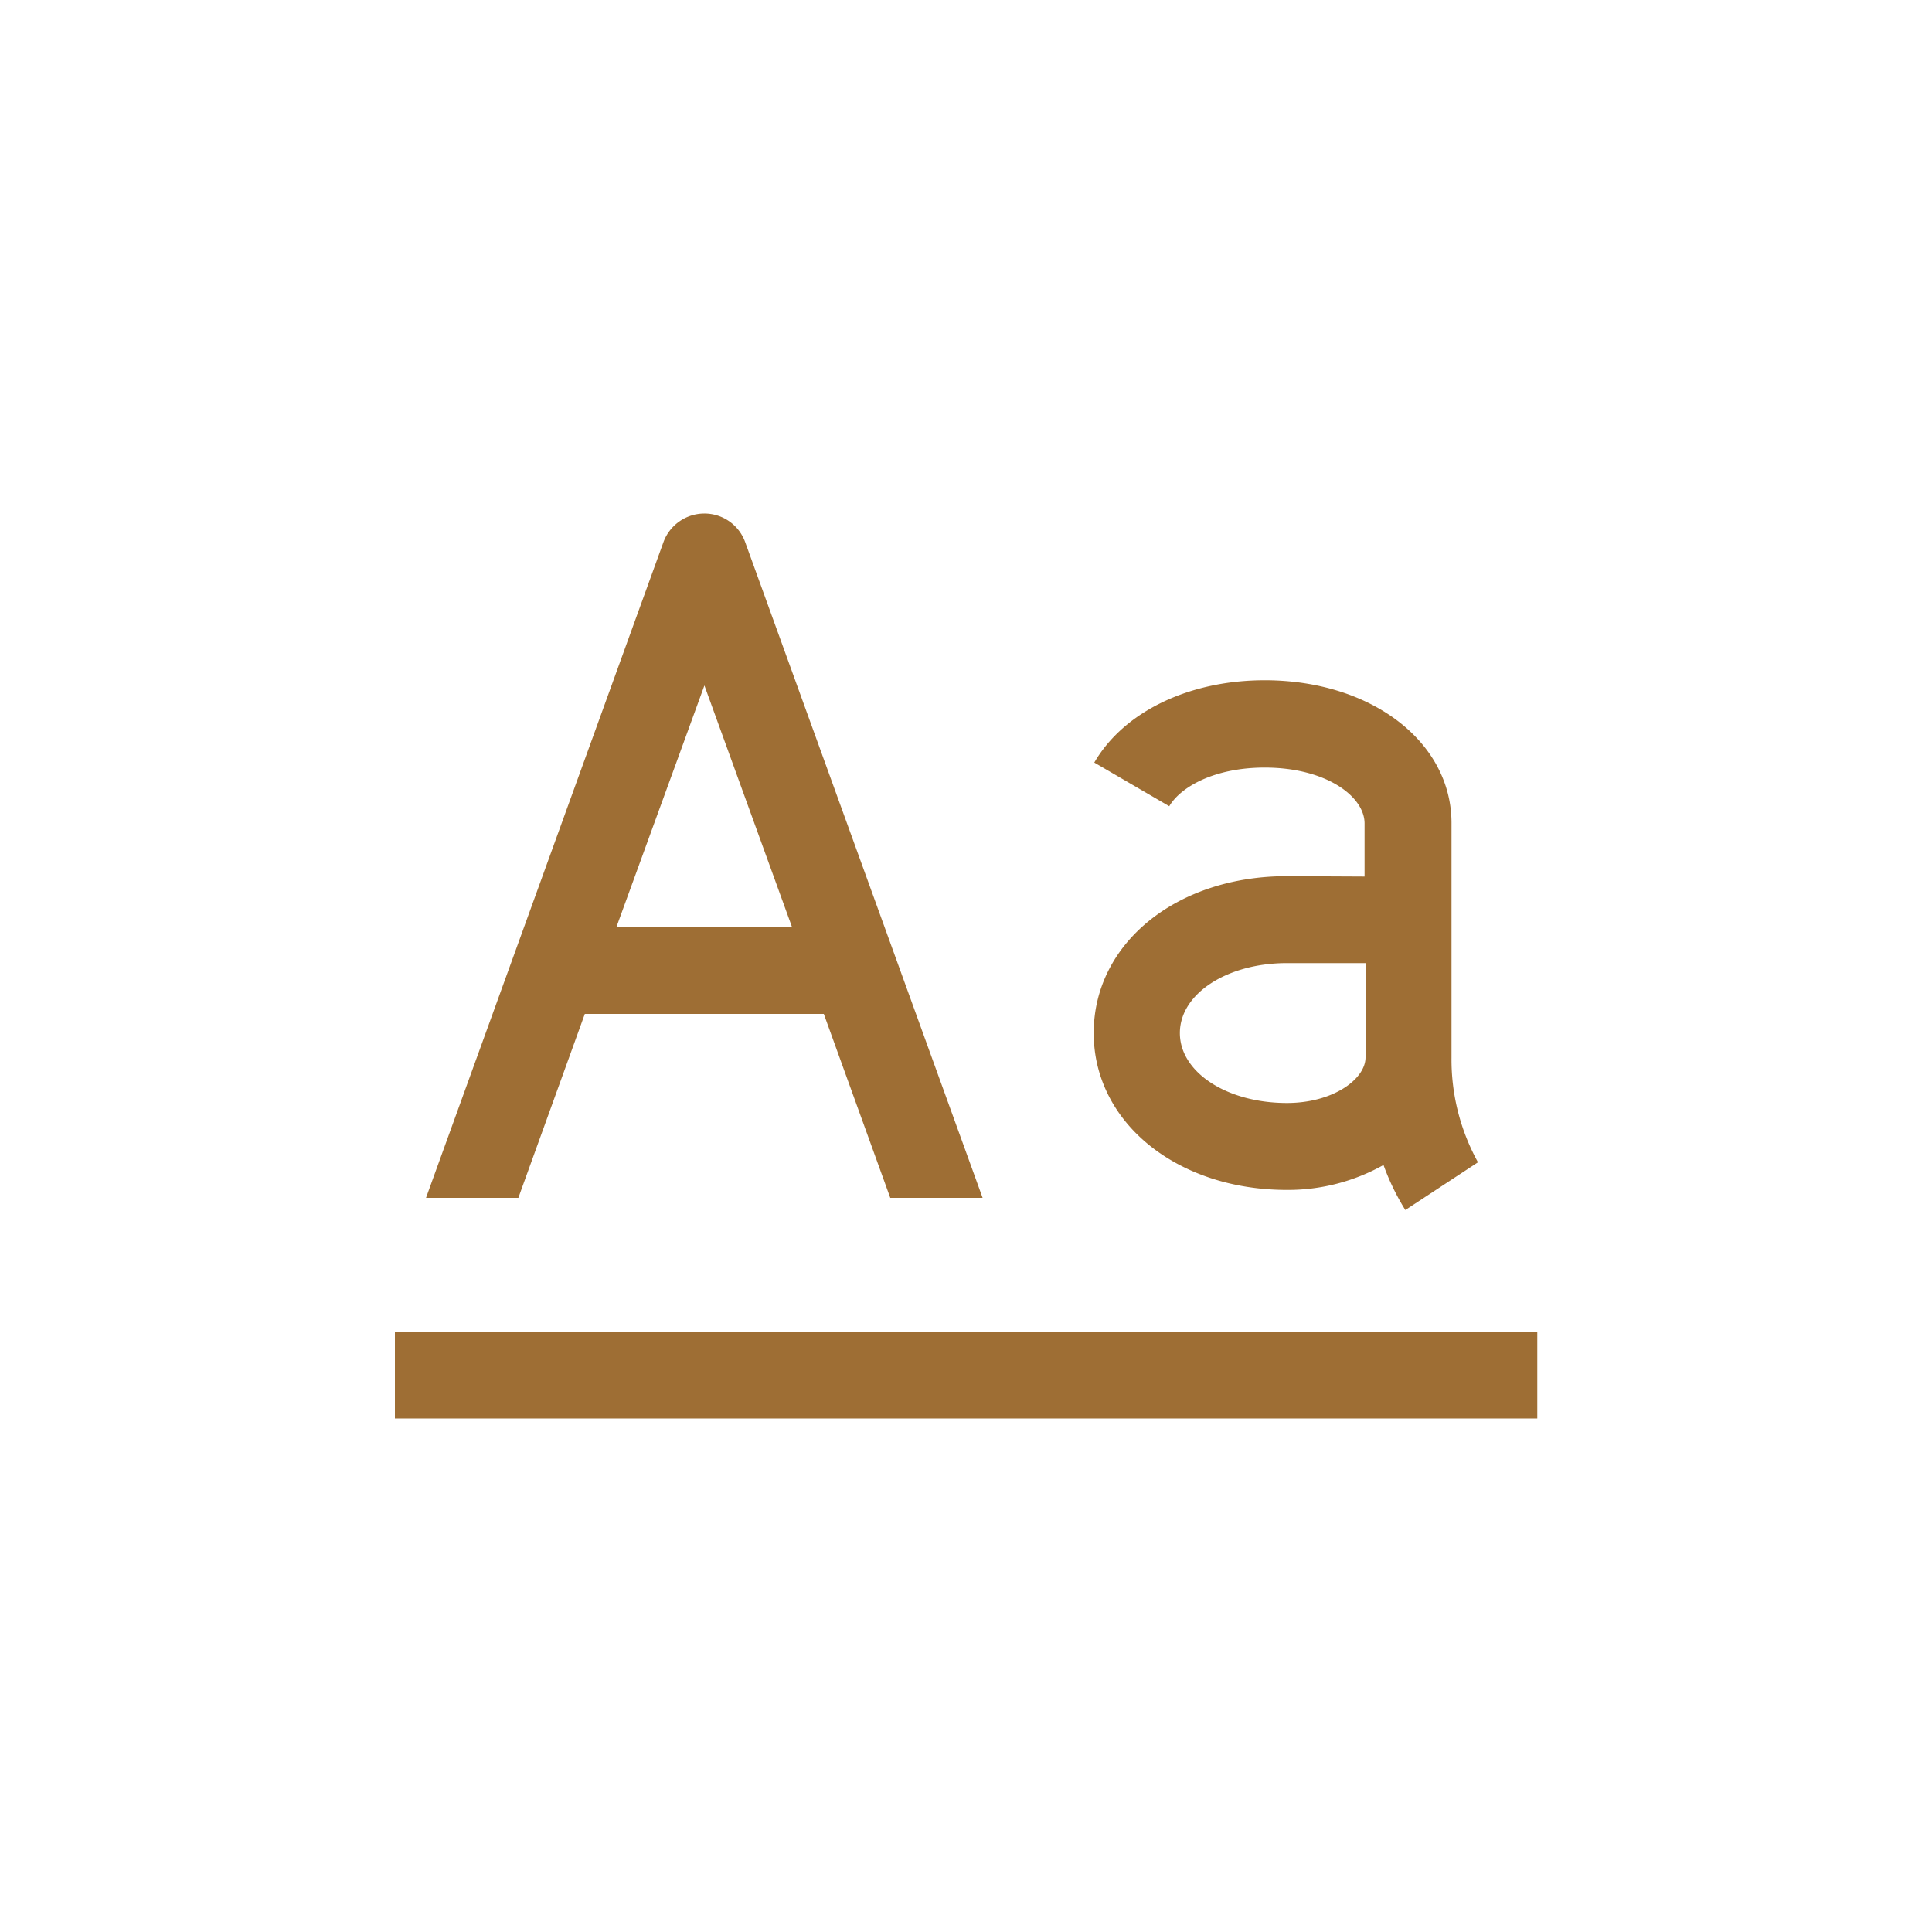
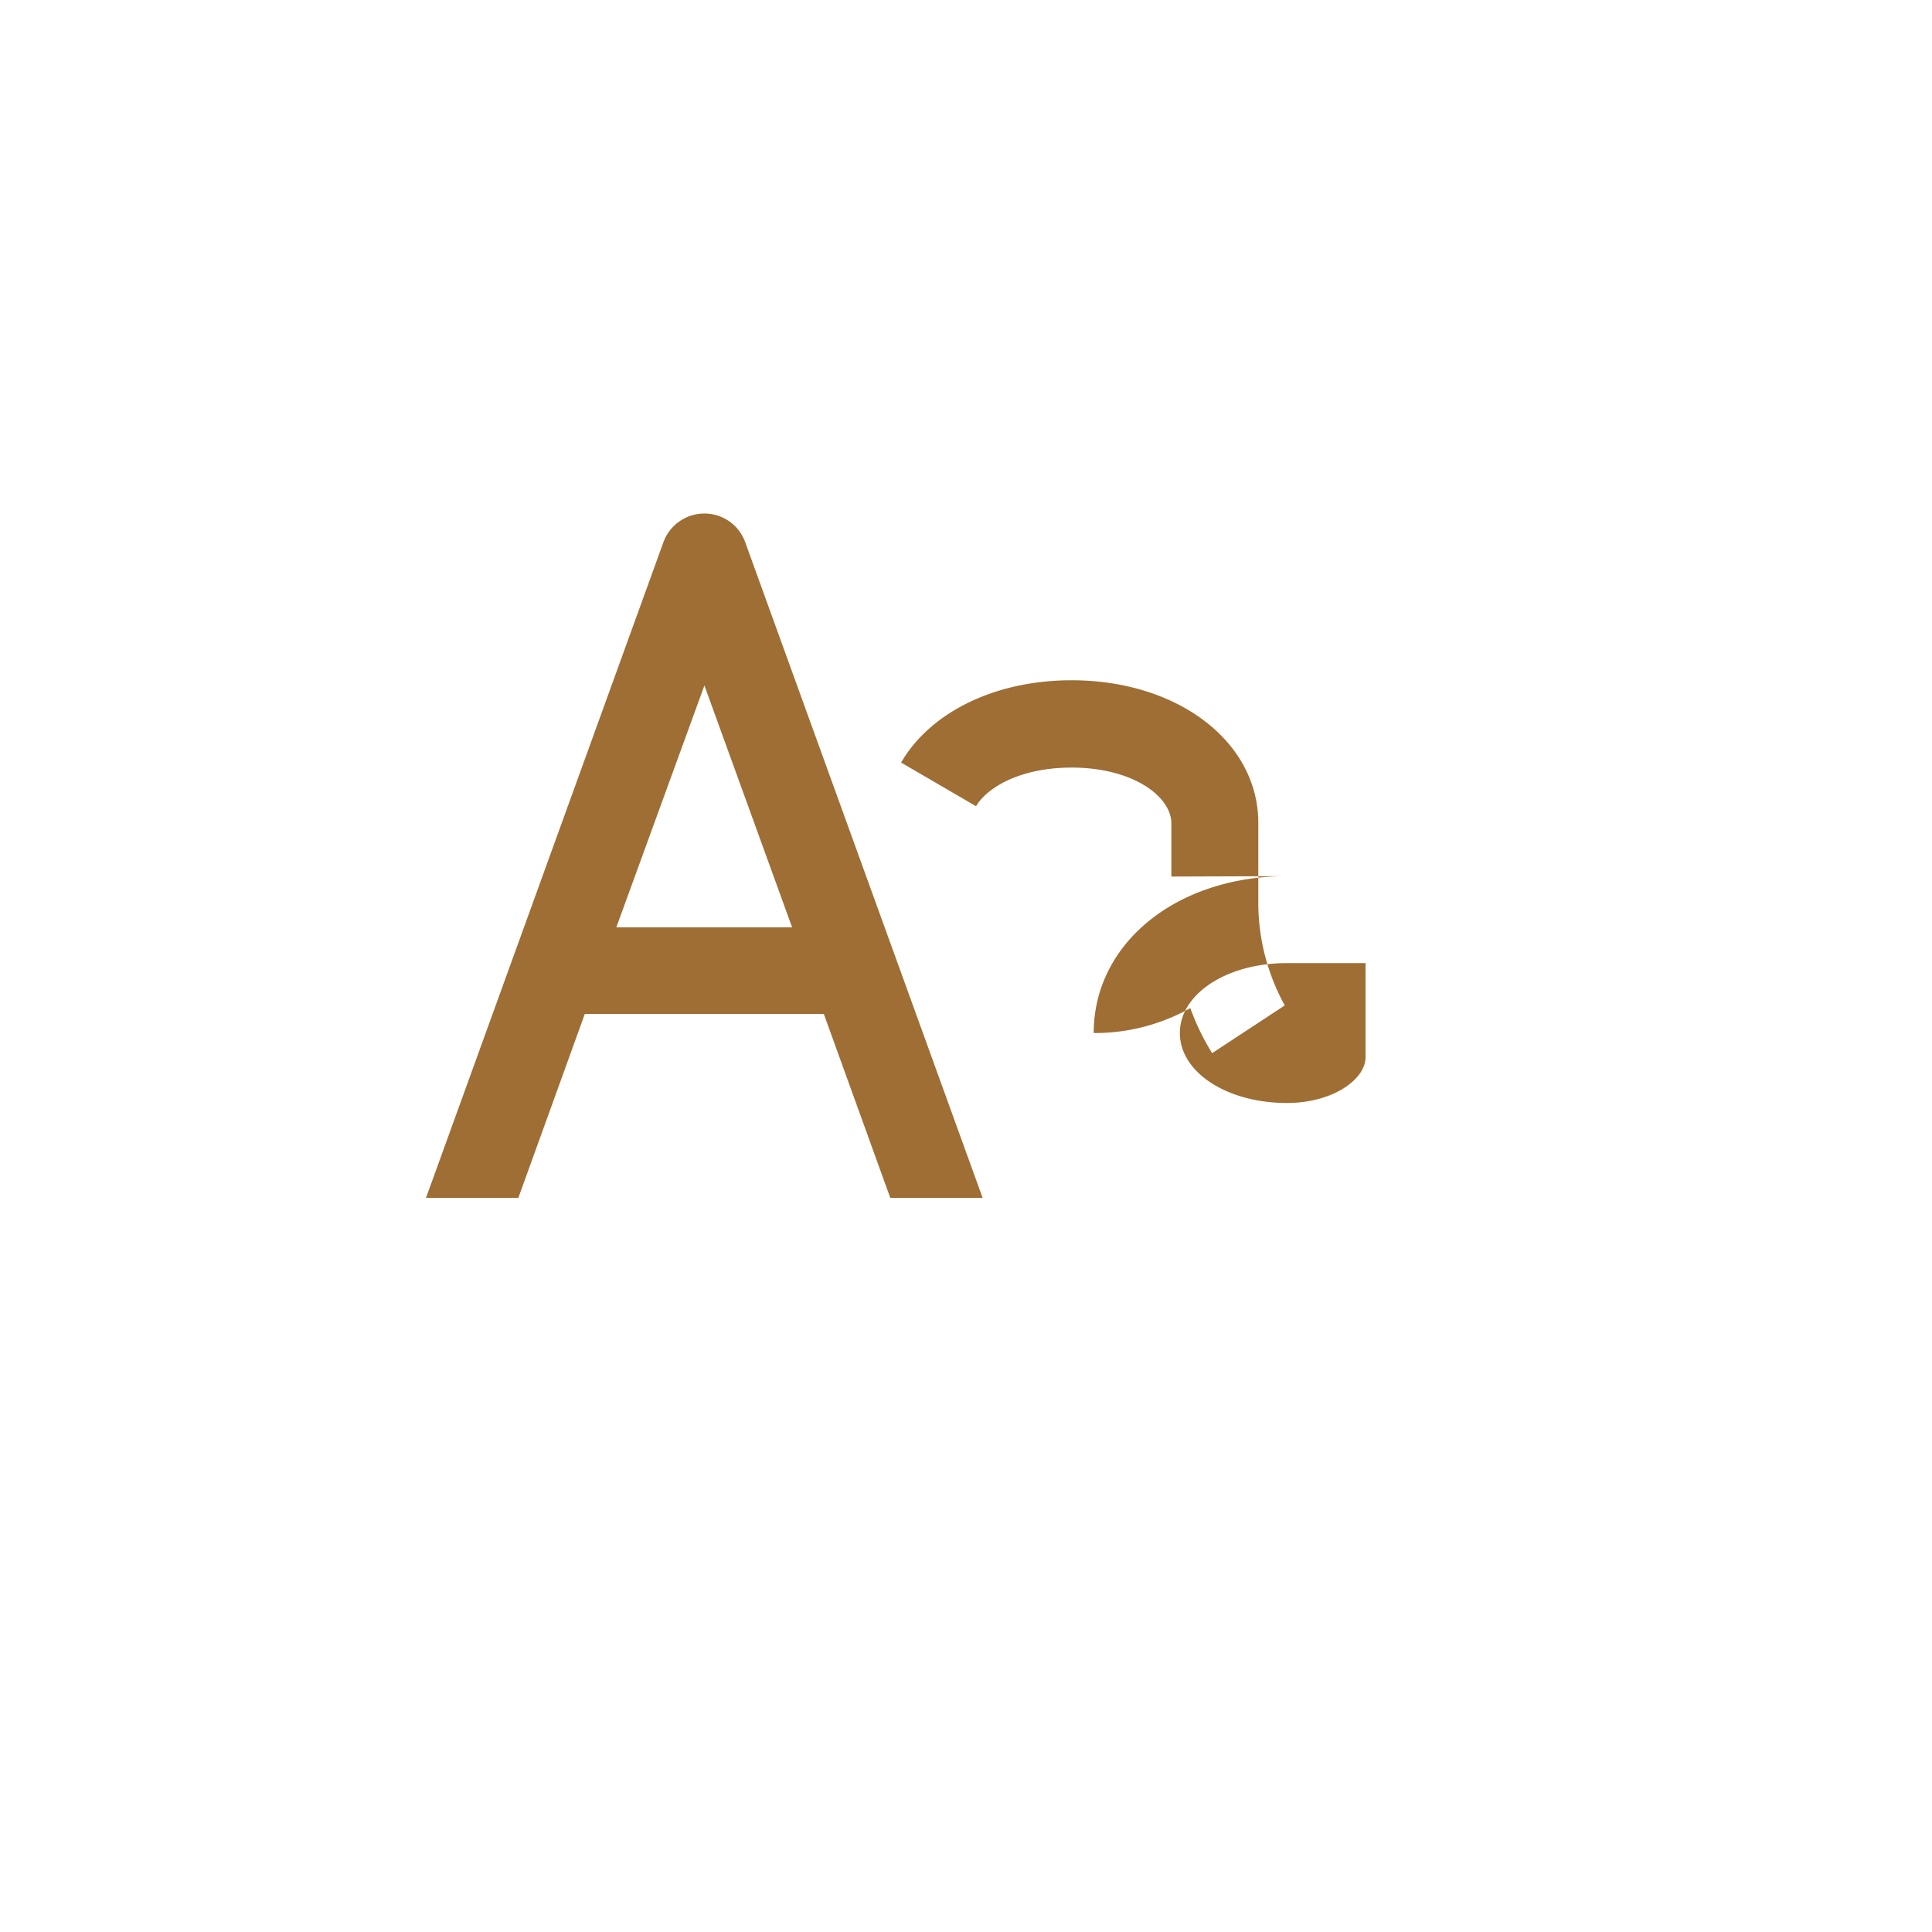
<svg xmlns="http://www.w3.org/2000/svg" id="レイヤー_1" data-name="レイヤー 1" viewBox="0 0 100 100">
  <defs>
    <style>.cls-1{fill:#9e6e34;}</style>
  </defs>
  <path class="cls-1" d="M30.27,52.48H42.64L46.08,62h4.78L38.57,28.06a2.24,2.24,0,0,0-2.11-1.48,2.26,2.26,0,0,0-2.12,1.48L22.05,62h4.78Zm6.19-17L41,48h-9.1Z" />
-   <rect class="cls-1" x="20.44" y="68.92" width="59.13" height="4.5" />
-   <path class="cls-1" d="M66.61,45.35c-5.73,0-10,3.49-10,8.12s4.31,8.12,10,8.12a10.12,10.12,0,0,0,5-1.29,12.24,12.24,0,0,0,1.13,2.33l3.76-2.47a11,11,0,0,1-1.37-5.43V42.6c0-4.21-4.16-7.39-9.67-7.39-3.92,0-7.29,1.63-8.82,4.26l3.88,2.26c.59-1,2.34-2,4.94-2,3.19,0,5.17,1.5,5.17,2.89v2.75Zm4.07,9.38c0,1.12-1.67,2.36-4.07,2.36-3.11,0-5.54-1.59-5.54-3.62s2.43-3.62,5.54-3.62h4.07Z" />
+   <path class="cls-1" d="M66.61,45.35c-5.73,0-10,3.49-10,8.12a10.12,10.12,0,0,0,5-1.29,12.24,12.24,0,0,0,1.13,2.33l3.76-2.47a11,11,0,0,1-1.37-5.43V42.6c0-4.21-4.16-7.39-9.67-7.39-3.92,0-7.29,1.63-8.82,4.26l3.88,2.26c.59-1,2.34-2,4.94-2,3.19,0,5.17,1.5,5.17,2.89v2.75Zm4.07,9.38c0,1.12-1.67,2.36-4.07,2.36-3.11,0-5.54-1.59-5.54-3.62s2.43-3.62,5.54-3.62h4.07Z" />
</svg>